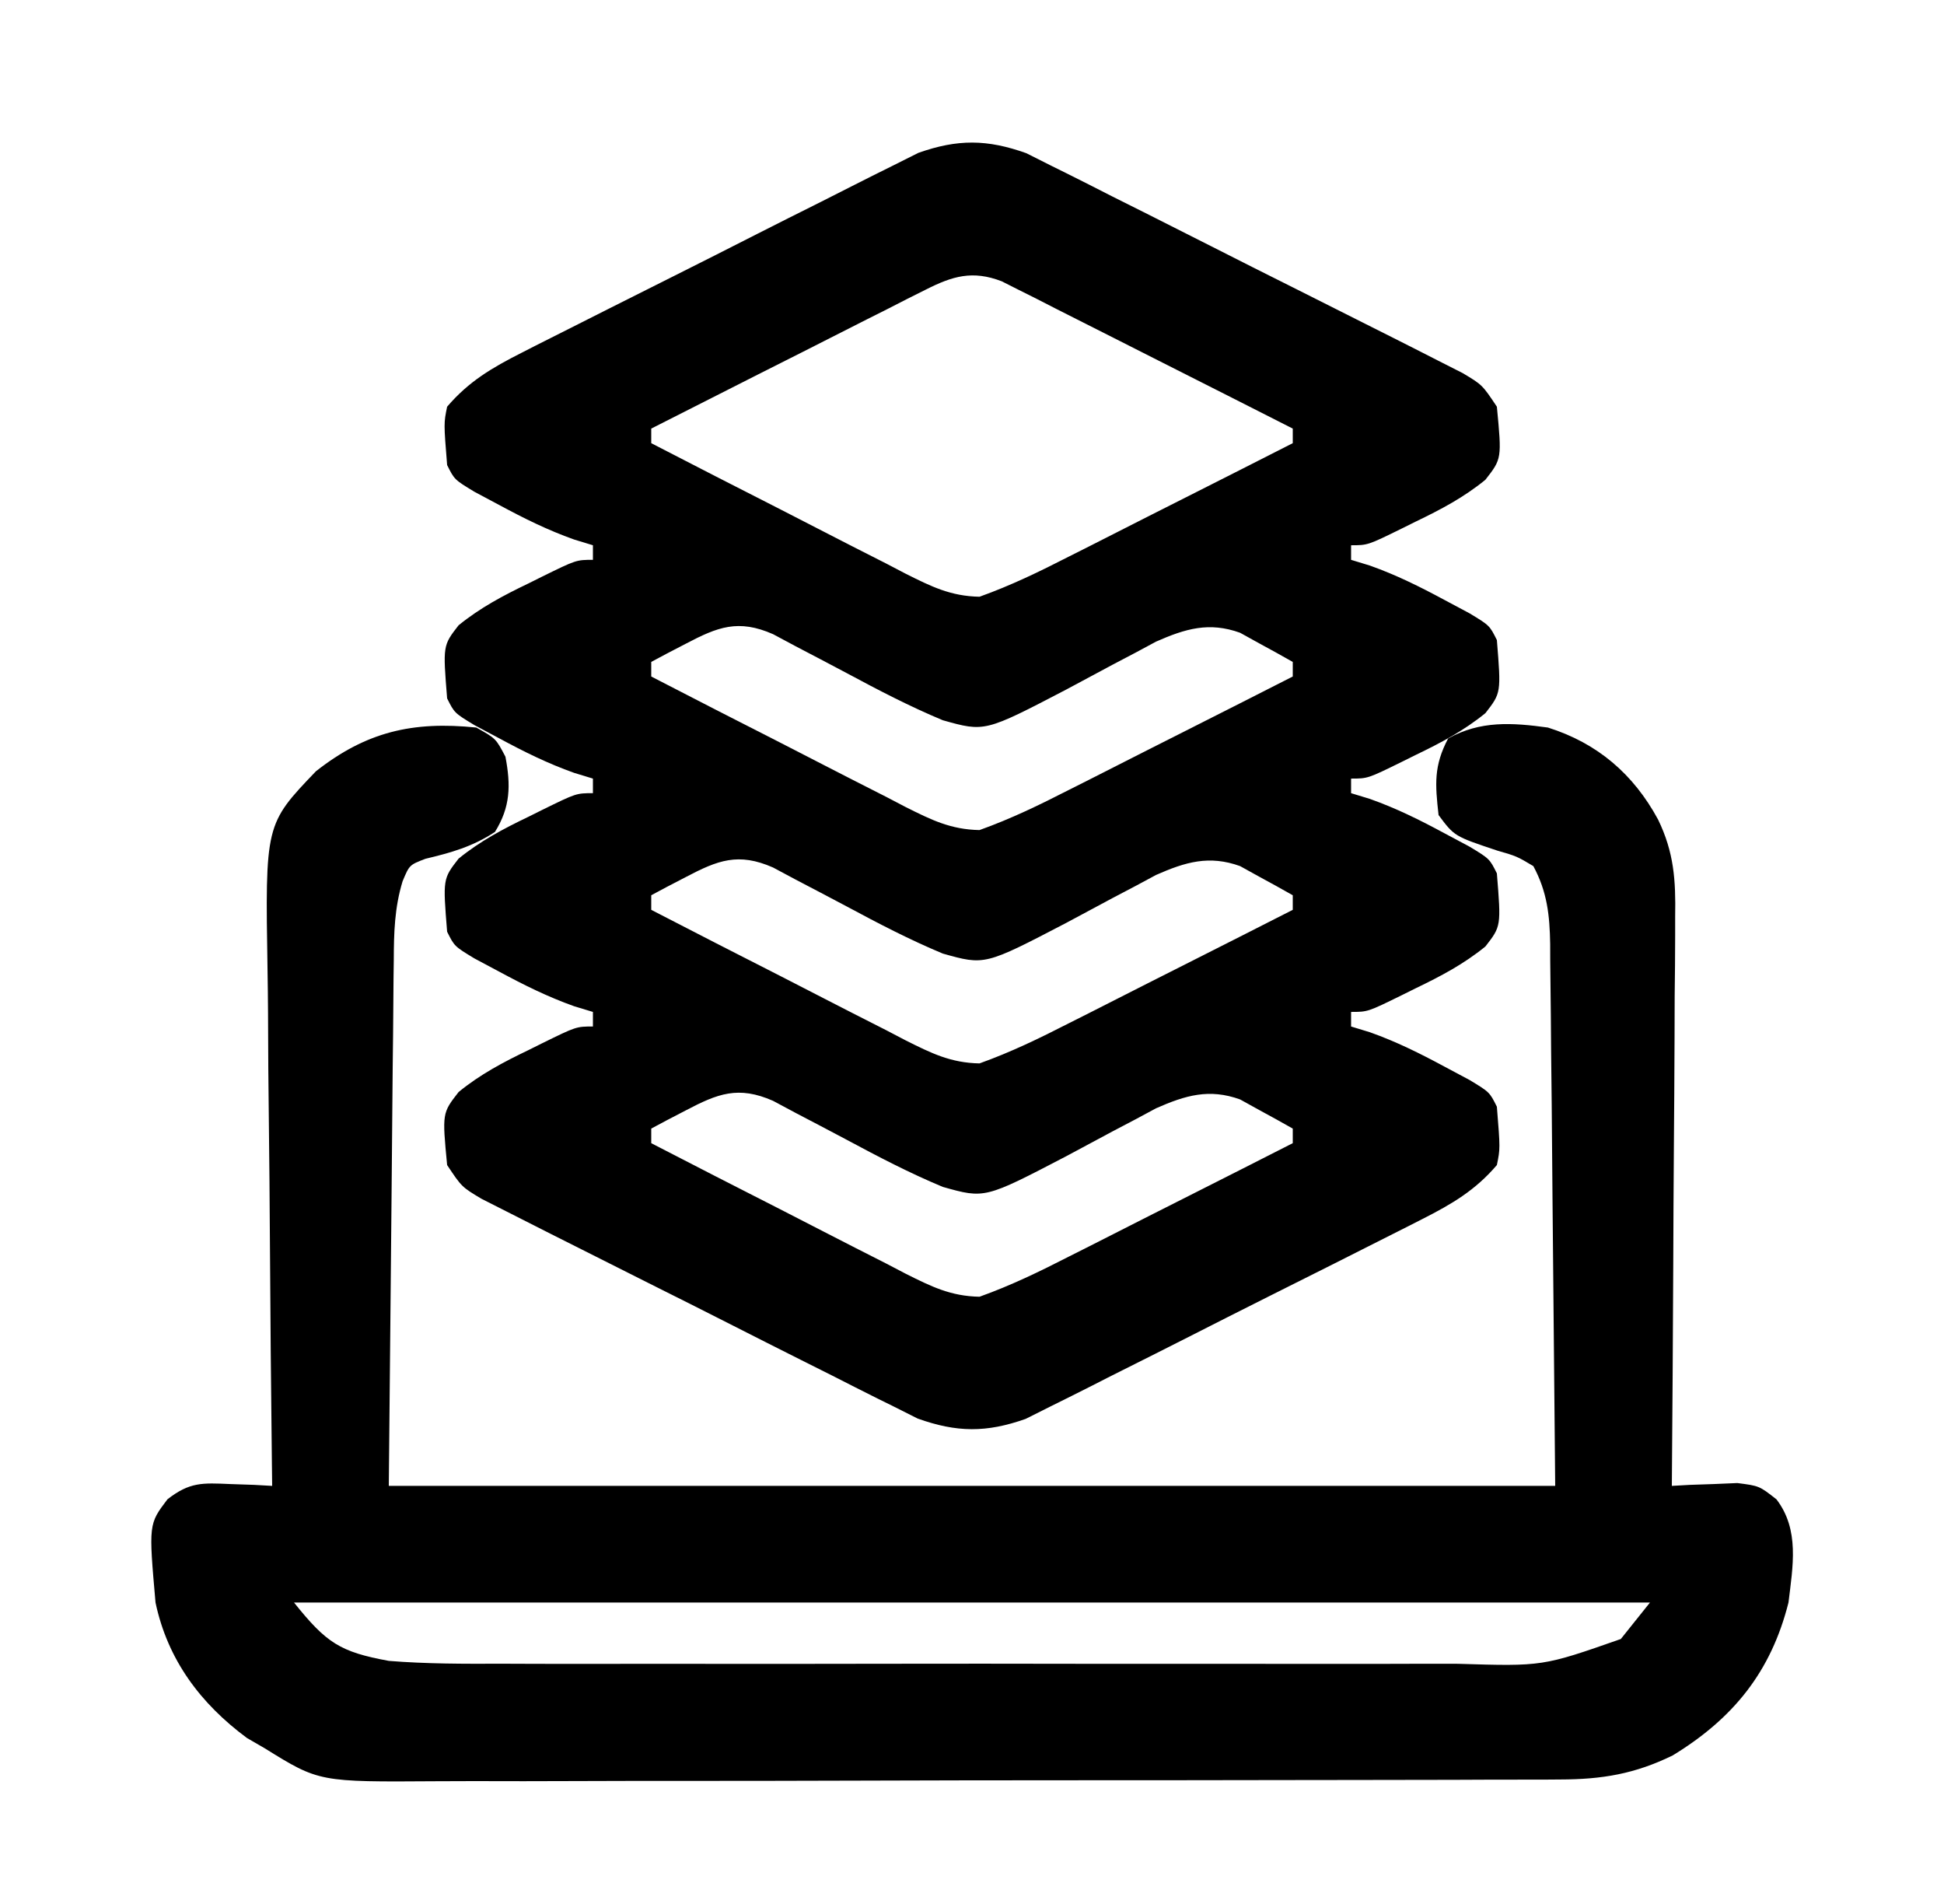
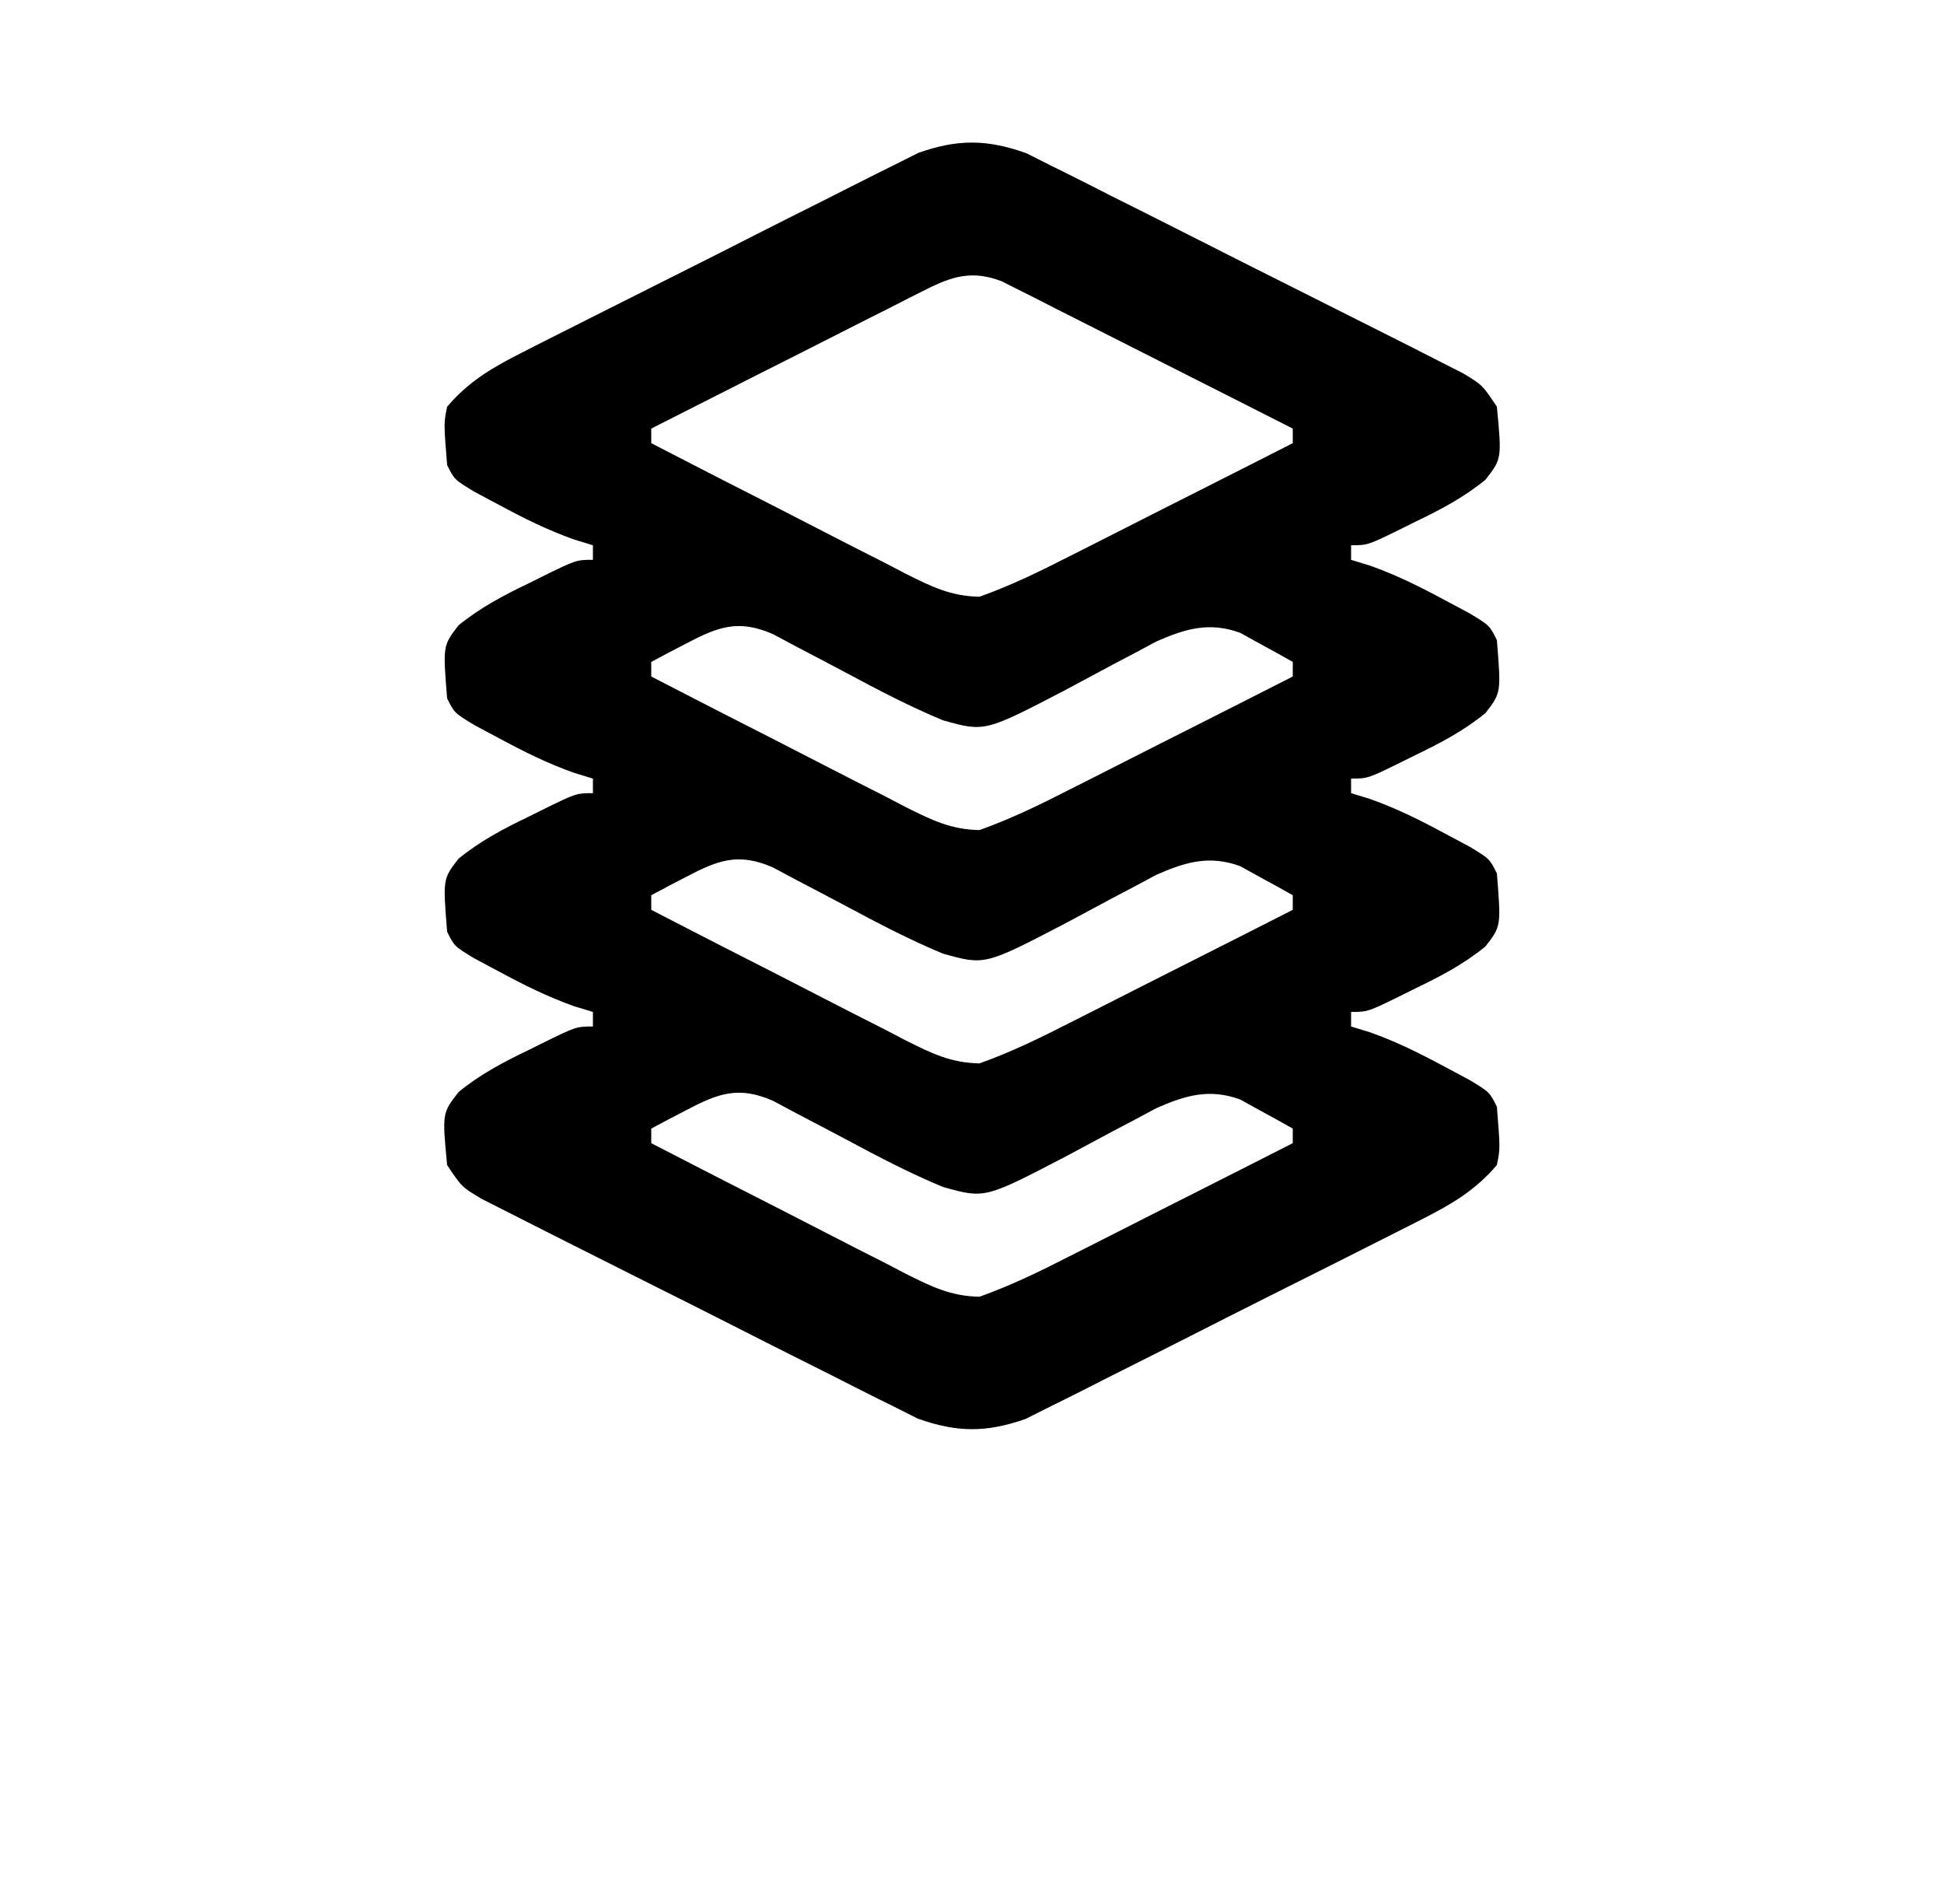
<svg xmlns="http://www.w3.org/2000/svg" width="48" height="47" viewBox="0 0 48 47" fill="none">
  <path d="M25.342 3.782C25.652 3.938 25.652 3.938 25.968 4.097C26.142 4.182 26.142 4.182 26.318 4.27C26.696 4.457 27.071 4.649 27.447 4.841C27.71 4.973 27.974 5.105 28.237 5.236C28.787 5.512 29.336 5.789 29.885 6.068C30.588 6.426 31.293 6.78 31.998 7.132C32.541 7.404 33.084 7.677 33.626 7.951C33.886 8.082 34.146 8.213 34.406 8.343C34.769 8.525 35.13 8.709 35.492 8.894C35.697 8.998 35.903 9.102 36.115 9.21C36.6 9.5 36.6 9.5 36.96 10.04C37.082 11.324 37.082 11.324 36.676 11.844C36.143 12.279 35.574 12.579 34.958 12.875C34.844 12.932 34.73 12.989 34.612 13.047C33.771 13.46 33.771 13.46 33.36 13.46C33.36 13.579 33.36 13.698 33.36 13.82C33.513 13.867 33.666 13.913 33.823 13.961C34.476 14.193 35.057 14.482 35.666 14.81C35.872 14.92 36.077 15.029 36.288 15.142C36.78 15.44 36.78 15.44 36.96 15.8C37.065 17.105 37.065 17.105 36.677 17.604C36.143 18.039 35.574 18.339 34.958 18.635C34.844 18.692 34.73 18.749 34.612 18.807C33.771 19.22 33.771 19.22 33.36 19.22C33.36 19.339 33.36 19.458 33.36 19.58C33.513 19.627 33.666 19.673 33.823 19.721C34.476 19.953 35.057 20.241 35.666 20.57C35.872 20.68 36.077 20.789 36.288 20.902C36.78 21.2 36.78 21.2 36.96 21.56C37.065 22.865 37.065 22.865 36.677 23.364C36.143 23.799 35.574 24.099 34.958 24.395C34.844 24.452 34.73 24.509 34.612 24.567C33.771 24.98 33.771 24.98 33.36 24.98C33.36 25.099 33.36 25.218 33.36 25.34C33.513 25.387 33.666 25.433 33.823 25.481C34.476 25.713 35.057 26.002 35.666 26.33C35.872 26.44 36.077 26.549 36.288 26.662C36.78 26.96 36.78 26.96 36.96 27.32C37.043 28.355 37.043 28.355 36.96 28.76C36.426 29.385 35.852 29.721 35.124 30.091C35.014 30.147 34.903 30.203 34.79 30.261C34.427 30.446 34.064 30.628 33.7 30.811C33.447 30.939 33.193 31.067 32.939 31.195C32.407 31.463 31.875 31.729 31.343 31.995C30.663 32.336 29.985 32.679 29.307 33.024C28.784 33.29 28.259 33.553 27.734 33.816C27.483 33.941 27.233 34.068 26.984 34.196C26.634 34.374 26.282 34.549 25.93 34.723C25.73 34.823 25.531 34.923 25.326 35.026C24.355 35.369 23.628 35.364 22.658 35.018C22.451 34.914 22.245 34.81 22.032 34.703C21.916 34.646 21.801 34.589 21.682 34.531C21.304 34.343 20.929 34.151 20.553 33.96C20.29 33.828 20.026 33.696 19.763 33.564C19.213 33.288 18.664 33.011 18.116 32.732C17.412 32.374 16.707 32.02 16.002 31.668C15.459 31.396 14.916 31.123 14.374 30.849C14.114 30.718 13.854 30.588 13.594 30.457C13.232 30.275 12.87 30.091 12.509 29.907C12.2 29.75 12.2 29.75 11.885 29.591C11.4 29.3 11.4 29.3 11.04 28.76C10.918 27.477 10.918 27.477 11.324 26.957C11.857 26.521 12.426 26.221 13.043 25.925C13.156 25.868 13.27 25.811 13.388 25.753C14.229 25.34 14.229 25.34 14.64 25.34C14.64 25.221 14.64 25.103 14.64 24.98C14.487 24.934 14.334 24.887 14.177 24.84C13.524 24.607 12.943 24.319 12.334 23.99C12.128 23.881 11.923 23.771 11.711 23.658C11.22 23.36 11.22 23.36 11.04 23C10.935 21.695 10.935 21.695 11.323 21.196C11.857 20.762 12.426 20.461 13.043 20.165C13.156 20.108 13.27 20.052 13.388 19.993C14.229 19.58 14.229 19.58 14.64 19.58C14.64 19.461 14.64 19.343 14.64 19.22C14.487 19.174 14.334 19.127 14.177 19.079C13.524 18.847 12.943 18.559 12.334 18.23C12.128 18.121 11.923 18.011 11.711 17.898C11.22 17.6 11.22 17.6 11.04 17.24C10.935 15.935 10.935 15.935 11.323 15.436C11.857 15.002 12.426 14.701 13.043 14.405C13.213 14.32 13.213 14.32 13.388 14.233C14.229 13.82 14.229 13.82 14.64 13.82C14.64 13.701 14.64 13.583 14.64 13.46C14.487 13.414 14.334 13.367 14.177 13.319C13.524 13.087 12.943 12.799 12.334 12.47C12.026 12.306 12.026 12.306 11.711 12.138C11.22 11.84 11.22 11.84 11.04 11.48C10.957 10.446 10.957 10.446 11.04 10.04C11.574 9.415 12.148 9.079 12.876 8.71C12.987 8.653 13.097 8.597 13.21 8.539C13.573 8.355 13.936 8.172 14.3 7.99C14.553 7.862 14.807 7.734 15.061 7.606C15.593 7.338 16.125 7.071 16.657 6.805C17.337 6.465 18.015 6.121 18.693 5.776C19.216 5.51 19.741 5.247 20.266 4.985C20.517 4.859 20.767 4.732 21.016 4.605C21.366 4.426 21.718 4.252 22.07 4.077C22.27 3.977 22.469 3.877 22.674 3.774C23.645 3.431 24.372 3.436 25.342 3.782ZM22.864 7.147C22.637 7.261 22.637 7.261 22.406 7.376C22.244 7.459 22.082 7.542 21.916 7.627C21.749 7.711 21.582 7.795 21.41 7.881C20.878 8.15 20.346 8.42 19.815 8.69C19.454 8.872 19.093 9.055 18.732 9.236C17.847 9.683 16.963 10.131 16.08 10.58C16.08 10.699 16.08 10.818 16.08 10.94C17.135 11.486 18.192 12.027 19.251 12.565C19.61 12.749 19.97 12.933 20.329 13.119C20.845 13.386 21.363 13.649 21.881 13.911C22.12 14.036 22.12 14.036 22.365 14.164C22.997 14.48 23.473 14.717 24.185 14.731C24.955 14.456 25.673 14.108 26.401 13.735C26.559 13.655 26.717 13.576 26.88 13.494C27.383 13.24 27.885 12.985 28.387 12.729C28.729 12.556 29.071 12.384 29.413 12.211C30.25 11.789 31.085 11.365 31.92 10.94C31.92 10.821 31.92 10.703 31.92 10.58C30.858 10.04 29.794 9.502 28.73 8.965C28.368 8.782 28.006 8.599 27.644 8.415C27.125 8.151 26.605 7.889 26.084 7.627C25.922 7.544 25.761 7.462 25.594 7.376C25.443 7.301 25.292 7.225 25.136 7.147C25.003 7.08 24.87 7.013 24.734 6.944C24.012 6.666 23.517 6.817 22.864 7.147ZM16.935 15.89C16.774 15.974 16.614 16.057 16.448 16.143C16.327 16.208 16.205 16.273 16.08 16.34C16.08 16.459 16.08 16.578 16.08 16.7C17.135 17.246 18.192 17.787 19.251 18.325C19.61 18.509 19.97 18.693 20.329 18.879C20.845 19.145 21.363 19.409 21.881 19.671C22.041 19.755 22.2 19.838 22.365 19.924C22.997 20.24 23.473 20.477 24.185 20.491C24.955 20.216 25.673 19.868 26.401 19.495C26.559 19.415 26.717 19.336 26.88 19.254C27.383 19 27.885 18.745 28.387 18.489C28.729 18.316 29.071 18.144 29.413 17.971C30.25 17.549 31.085 17.125 31.92 16.7C31.92 16.581 31.92 16.463 31.92 16.34C31.645 16.183 31.366 16.03 31.087 15.879C30.933 15.793 30.779 15.708 30.619 15.62C29.857 15.346 29.274 15.517 28.544 15.839C28.294 15.973 28.294 15.973 28.04 16.11C27.855 16.207 27.67 16.304 27.48 16.404C27.096 16.608 26.712 16.814 26.329 17.021C24.315 18.071 24.315 18.071 23.28 17.78C22.458 17.438 21.679 17.031 20.895 16.61C20.479 16.389 20.061 16.17 19.643 15.952C19.46 15.854 19.277 15.756 19.088 15.655C18.229 15.277 17.721 15.477 16.935 15.89ZM16.935 21.65C16.774 21.734 16.614 21.817 16.448 21.903C16.327 21.968 16.205 22.033 16.08 22.1C16.08 22.219 16.08 22.338 16.08 22.46C17.135 23.006 18.192 23.547 19.251 24.085C19.61 24.269 19.97 24.453 20.329 24.639C20.845 24.905 21.363 25.169 21.881 25.431C22.041 25.515 22.2 25.598 22.365 25.684C22.997 26 23.473 26.237 24.185 26.251C24.955 25.976 25.673 25.628 26.401 25.255C26.559 25.175 26.717 25.096 26.88 25.014C27.383 24.76 27.885 24.505 28.387 24.249C28.729 24.076 29.071 23.904 29.413 23.731C30.25 23.309 31.085 22.885 31.92 22.46C31.92 22.341 31.92 22.223 31.92 22.1C31.645 21.943 31.366 21.79 31.087 21.639C30.933 21.553 30.779 21.468 30.619 21.38C29.857 21.106 29.274 21.277 28.544 21.599C28.294 21.733 28.294 21.733 28.04 21.87C27.855 21.967 27.67 22.064 27.48 22.164C27.096 22.369 26.712 22.574 26.329 22.781C24.315 23.831 24.315 23.831 23.28 23.54C22.458 23.198 21.679 22.791 20.895 22.37C20.479 22.149 20.061 21.93 19.643 21.712C19.46 21.614 19.277 21.516 19.088 21.415C18.229 21.037 17.721 21.237 16.935 21.65ZM16.935 27.41C16.774 27.494 16.614 27.577 16.448 27.663C16.327 27.728 16.205 27.793 16.08 27.86C16.08 27.979 16.08 28.098 16.08 28.22C17.135 28.766 18.192 29.307 19.251 29.845C19.61 30.029 19.97 30.213 20.329 30.399C20.845 30.666 21.363 30.928 21.881 31.191C22.041 31.274 22.2 31.358 22.365 31.444C22.997 31.76 23.473 31.997 24.185 32.011C24.955 31.736 25.673 31.388 26.401 31.015C26.559 30.935 26.717 30.856 26.88 30.774C27.383 30.52 27.885 30.265 28.387 30.009C28.729 29.836 29.071 29.664 29.413 29.491C30.25 29.069 31.085 28.645 31.92 28.22C31.92 28.101 31.92 27.983 31.92 27.86C31.645 27.703 31.366 27.55 31.087 27.399C30.933 27.313 30.779 27.228 30.619 27.14C29.857 26.866 29.274 27.037 28.544 27.359C28.294 27.493 28.294 27.493 28.04 27.63C27.855 27.727 27.67 27.824 27.48 27.924C27.096 28.128 26.712 28.334 26.329 28.541C24.315 29.591 24.315 29.591 23.28 29.3C22.458 28.958 21.679 28.551 20.895 28.13C20.479 27.909 20.061 27.69 19.643 27.472C19.46 27.374 19.277 27.276 19.088 27.175C18.229 26.797 17.721 26.997 16.935 27.41Z" fill="black" />
-   <path d="M11.76 17.96C12.244 18.23 12.244 18.23 12.48 18.68C12.614 19.386 12.605 19.92 12.221 20.537C11.67 20.899 11.143 21.048 10.504 21.2C10.109 21.352 10.109 21.352 9.941 21.753C9.741 22.408 9.725 23.026 9.723 23.704C9.72 23.919 9.72 23.919 9.717 24.137C9.712 24.598 9.709 25.058 9.706 25.518C9.702 25.803 9.699 26.088 9.696 26.373C9.685 27.428 9.676 28.482 9.668 29.537C9.645 31.894 9.623 34.251 9.6 36.68C19.104 36.68 28.608 36.68 38.4 36.68C38.378 34.323 38.355 31.965 38.333 29.537C38.326 28.793 38.32 28.049 38.314 27.283C38.307 26.615 38.307 26.615 38.299 25.947C38.296 25.65 38.294 25.353 38.292 25.056C38.288 24.605 38.283 24.155 38.277 23.704C38.277 23.507 38.277 23.507 38.276 23.305C38.264 22.59 38.202 22.015 37.86 21.38C37.451 21.137 37.451 21.137 36.971 20.998C35.91 20.644 35.91 20.644 35.52 20.12C35.435 19.355 35.399 18.91 35.756 18.23C36.552 17.786 37.332 17.838 38.22 17.96C39.44 18.344 40.331 19.106 40.94 20.231C41.334 21.041 41.378 21.731 41.362 22.621C41.362 22.774 41.362 22.927 41.362 23.085C41.362 23.585 41.356 24.086 41.35 24.587C41.349 24.936 41.348 25.285 41.347 25.634C41.344 26.549 41.337 27.463 41.33 28.378C41.322 29.314 41.319 30.249 41.315 31.184C41.307 33.016 41.295 34.848 41.28 36.68C41.428 36.672 41.575 36.663 41.727 36.655C41.921 36.648 42.115 36.642 42.315 36.635C42.507 36.627 42.699 36.618 42.897 36.61C43.44 36.68 43.44 36.68 43.864 37.013C44.437 37.763 44.268 38.664 44.16 39.56C43.728 41.275 42.793 42.423 41.303 43.333C40.368 43.791 39.556 43.926 38.518 43.928C38.325 43.93 38.325 43.93 38.127 43.931C37.696 43.933 37.266 43.933 36.835 43.932C36.525 43.934 36.216 43.935 35.906 43.936C35.066 43.939 34.227 43.94 33.387 43.94C32.862 43.941 32.337 43.941 31.811 43.942C29.979 43.946 28.145 43.947 26.312 43.947C24.606 43.947 22.899 43.95 21.192 43.956C19.725 43.961 18.259 43.963 16.791 43.963C15.916 43.962 15.041 43.964 14.165 43.967C13.342 43.971 12.518 43.971 11.694 43.968C11.393 43.968 11.091 43.969 10.79 43.971C7.879 43.991 7.879 43.991 6.54 43.16C6.394 43.076 6.249 42.991 6.098 42.904C4.953 42.057 4.139 40.975 3.84 39.56C3.67 37.624 3.67 37.624 4.135 37.011C4.685 36.583 4.996 36.605 5.685 36.635C5.879 36.642 6.073 36.648 6.273 36.655C6.42 36.663 6.568 36.672 6.72 36.68C6.718 36.486 6.715 36.291 6.713 36.091C6.691 34.253 6.675 32.416 6.664 30.578C6.658 29.633 6.651 28.688 6.639 27.744C6.627 26.831 6.62 25.918 6.618 25.006C6.616 24.658 6.612 24.311 6.606 23.964C6.547 20.348 6.547 20.348 7.8 19.04C9.041 18.064 10.189 17.798 11.76 17.96ZM7.26 39.56C8.06 40.56 8.396 40.779 9.6 41C10.535 41.075 11.465 41.074 12.402 41.07C12.683 41.071 12.965 41.072 13.246 41.073C14.006 41.075 14.766 41.075 15.527 41.073C16.324 41.071 17.122 41.073 17.92 41.074C19.259 41.075 20.599 41.073 21.938 41.071C23.484 41.068 25.029 41.069 26.575 41.072C27.905 41.074 29.235 41.074 30.565 41.073C31.358 41.072 32.151 41.072 32.945 41.074C33.691 41.075 34.436 41.074 35.182 41.071C35.455 41.071 35.728 41.071 36 41.072C38.09 41.136 38.09 41.136 40.02 40.46C40.258 40.163 40.495 39.866 40.74 39.56C29.692 39.56 18.643 39.56 7.26 39.56Z" fill="black" />
</svg>